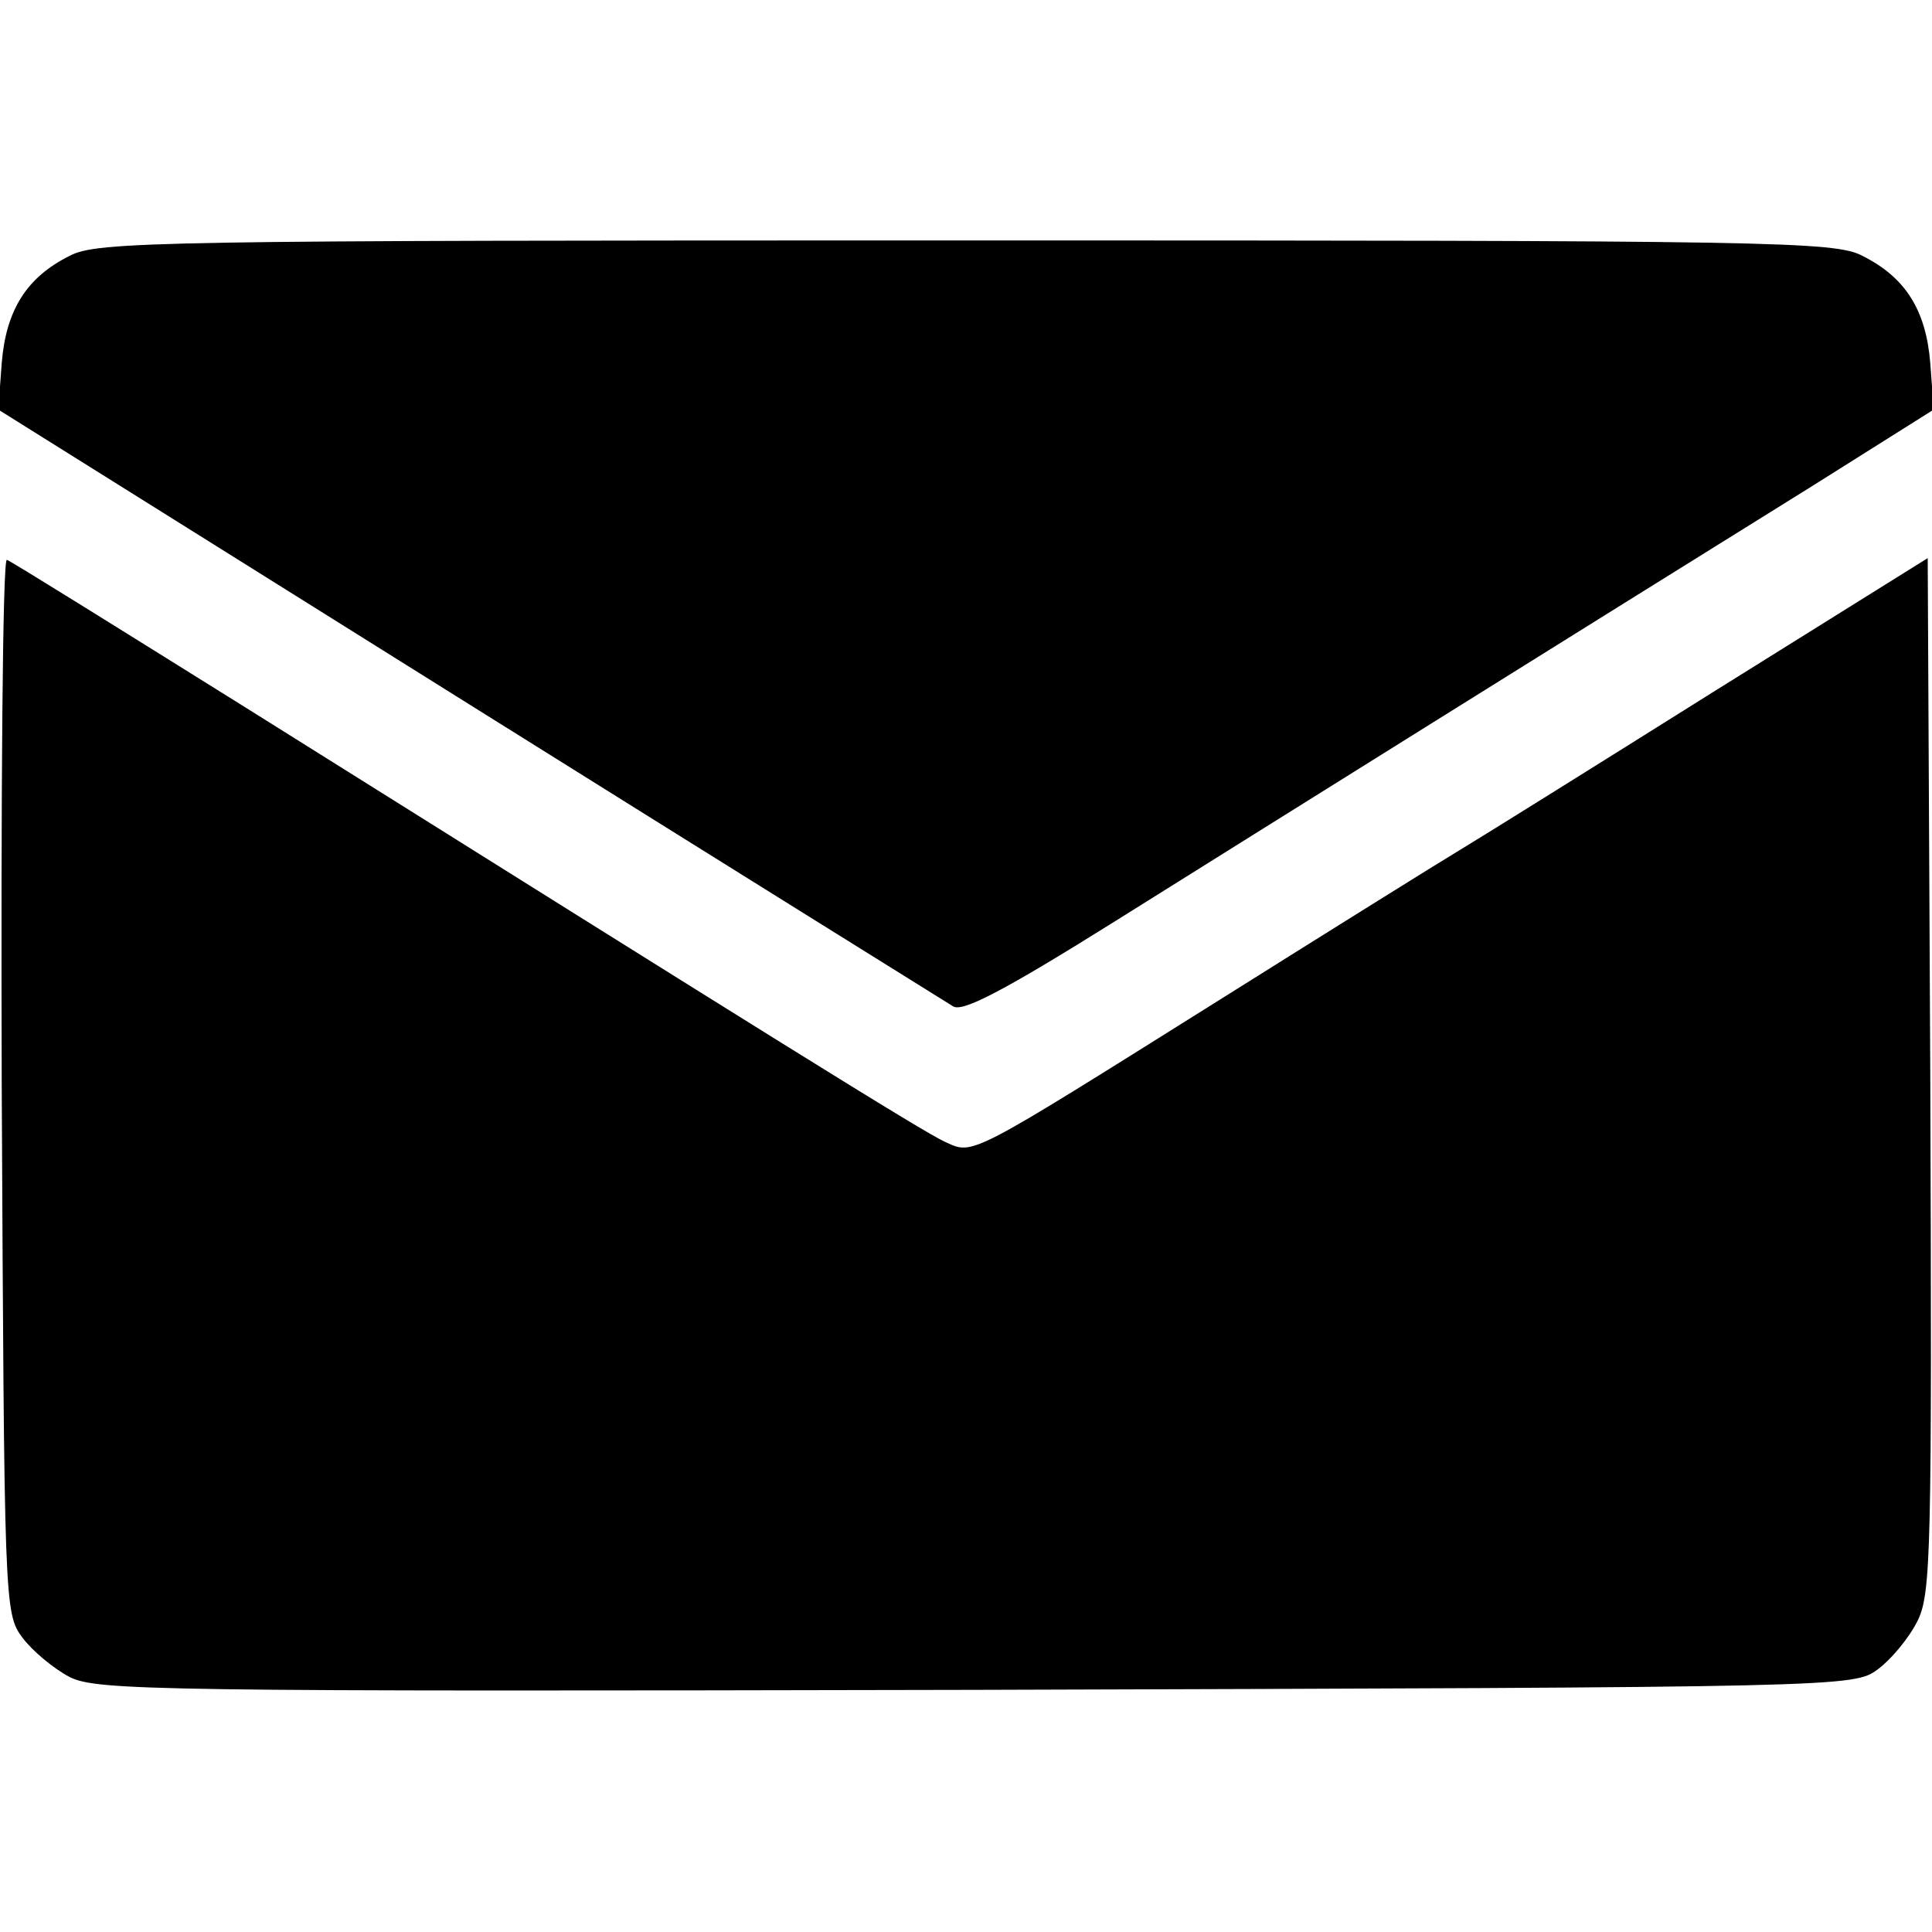
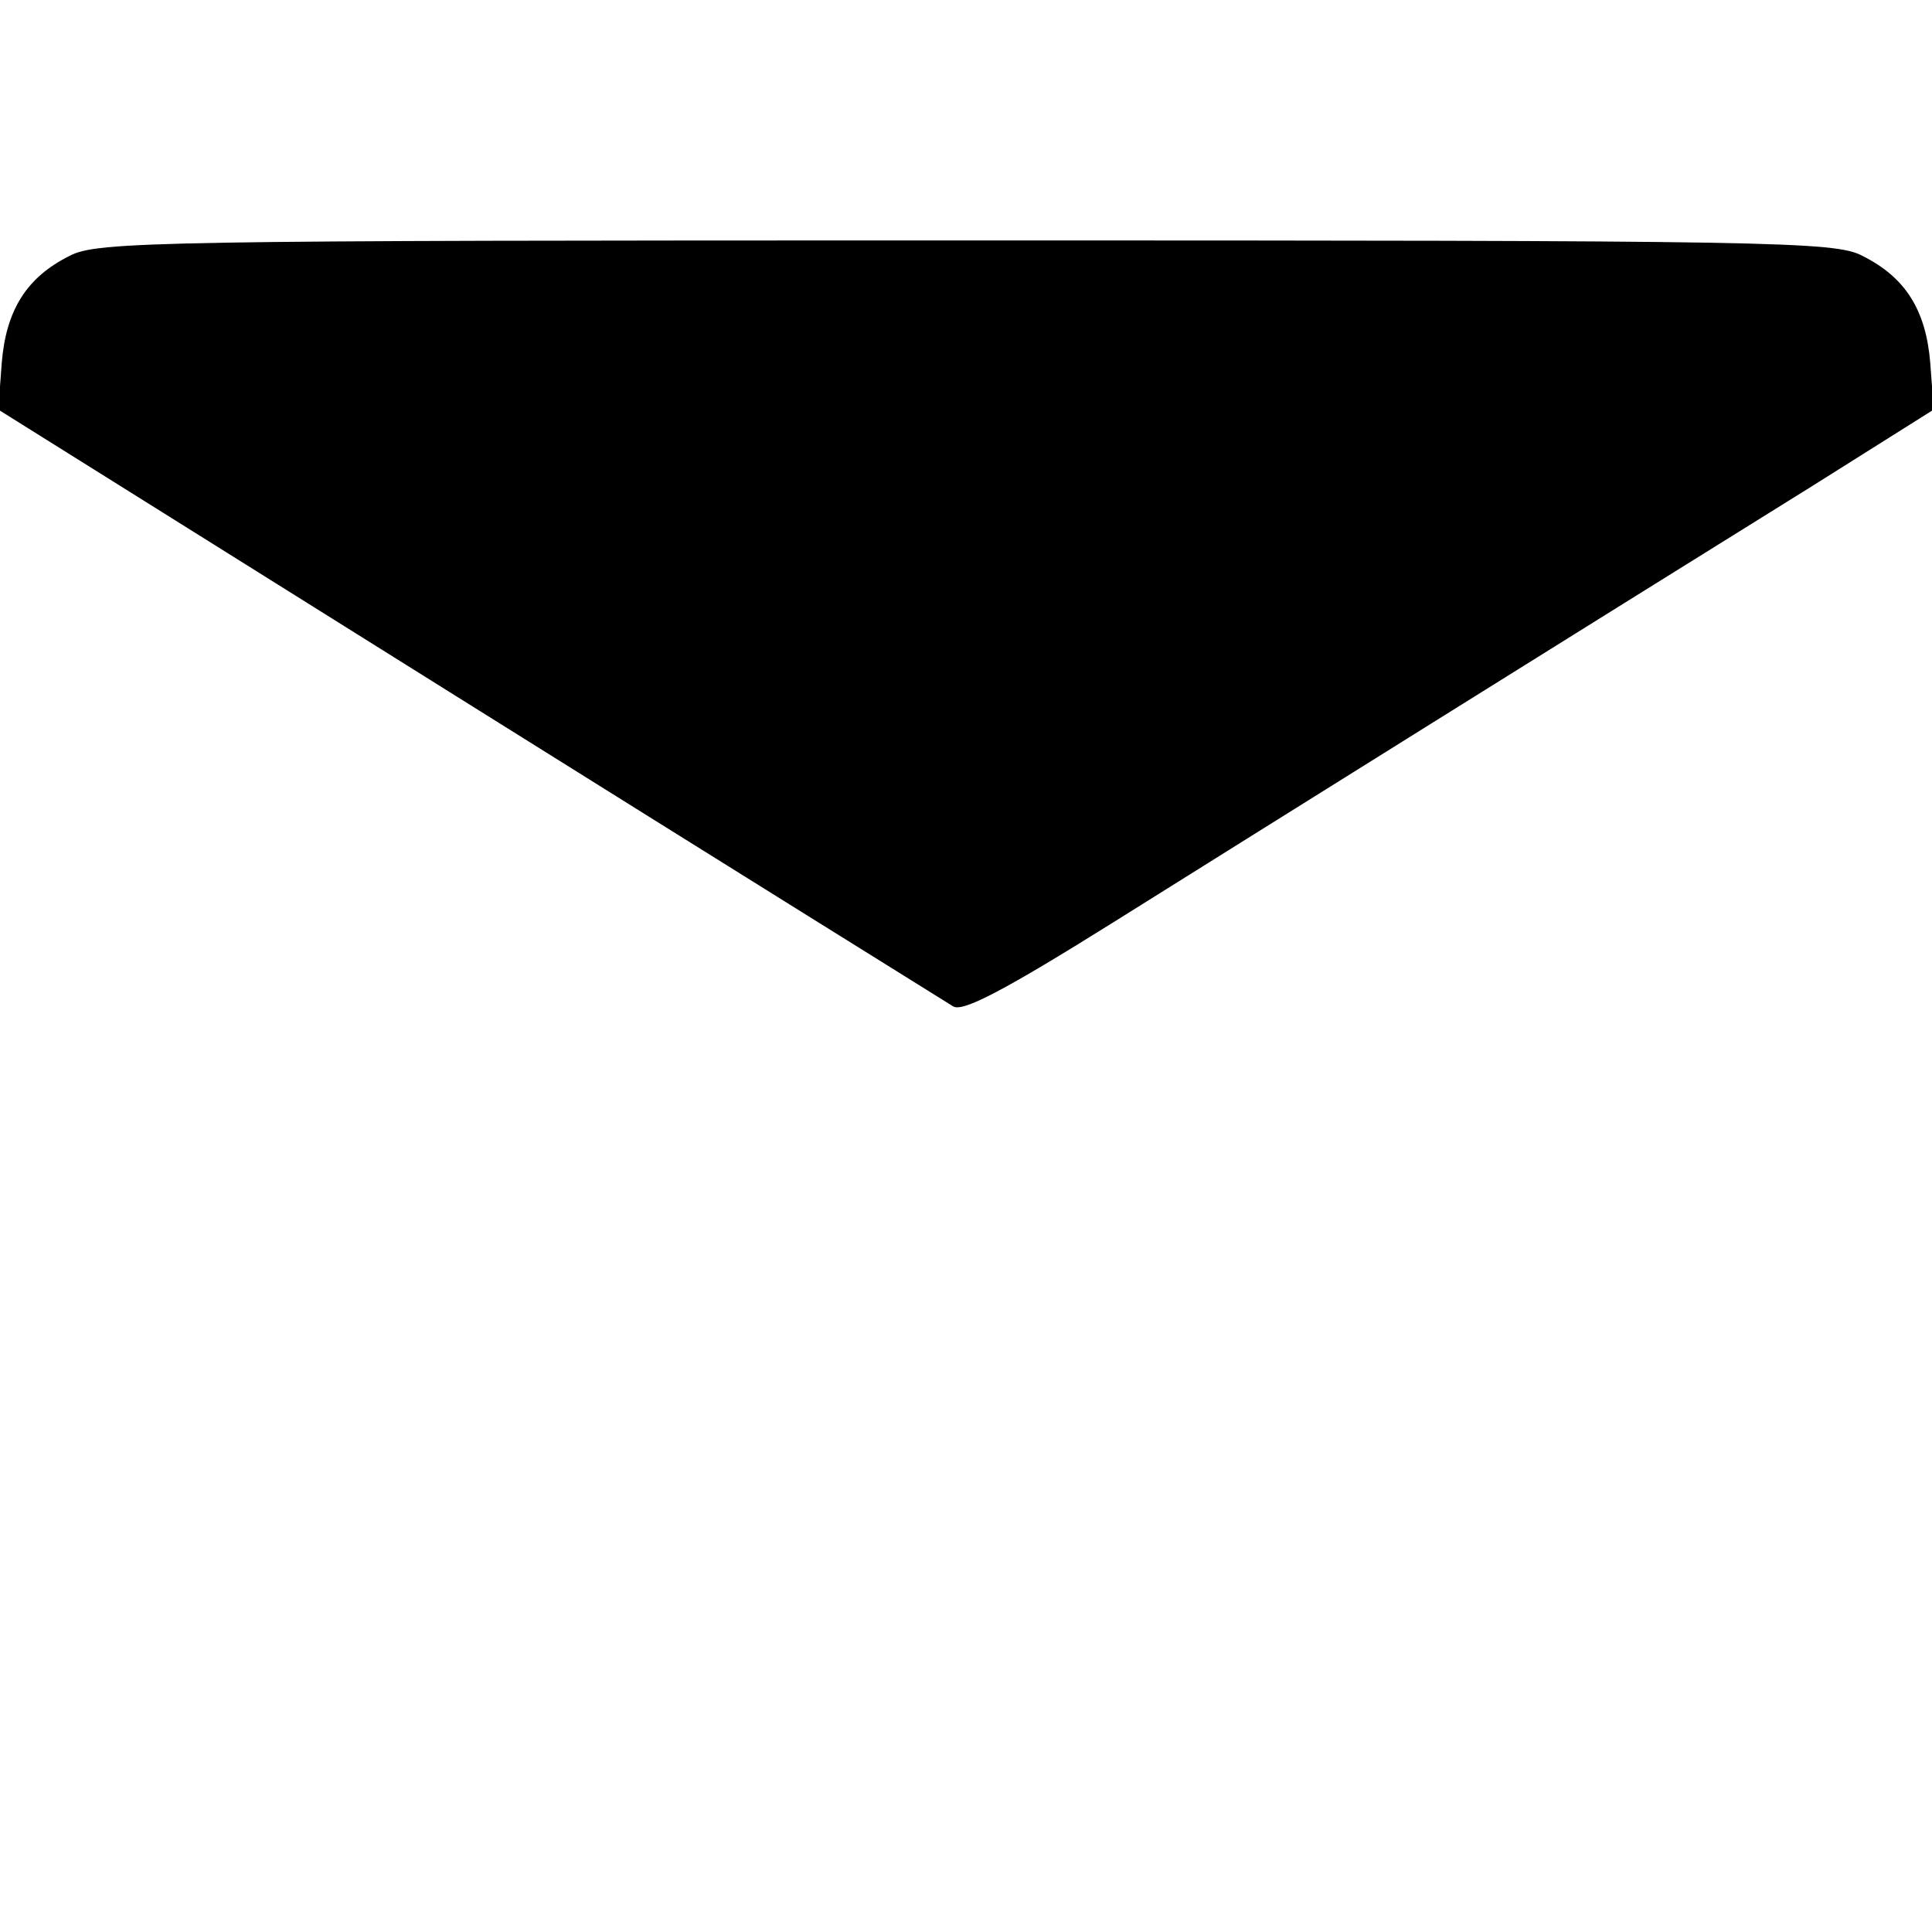
<svg xmlns="http://www.w3.org/2000/svg" version="1.0" width="225pt" height="225pt" viewBox="0 0 225 225" preserveAspectRatio="xMidYMid meet">
  <g transform="translate(0,225) scale(0.1,-0.1)" fill="#000000" stroke="none">
    <path d="M81 1952 c-50 -25 -74 -63 -79 -125 l-4 -54 548 -343 c302 -189 556 -347 564 -352 11 -7 59 18 190 100 174 109 534 334 809 505 l143 90 -4 54 c-5 62 -29 100 -79 125 -32 17 -102 18 -1044 18 -942 0 -1012 -1 -1044 -18z" />
-     <path d="M2 987 c3 -605 3 -616 24 -644 11 -15 36 -36 55 -46 32 -16 98 -17 1056 -15 1014 3 1022 3 1050 24 15 11 36 36 46 56 16 32 17 79 15 636 l-3 602 -250 -156 c-137 -86 -270 -169 -295 -184 -25 -15 -150 -93 -279 -174 -295 -185 -287 -181 -320 -166 -25 11 -212 128 -815 506 -149 93 -274 171 -278 172 -5 2 -7 -273 -6 -611z" />
  </g>
</svg>